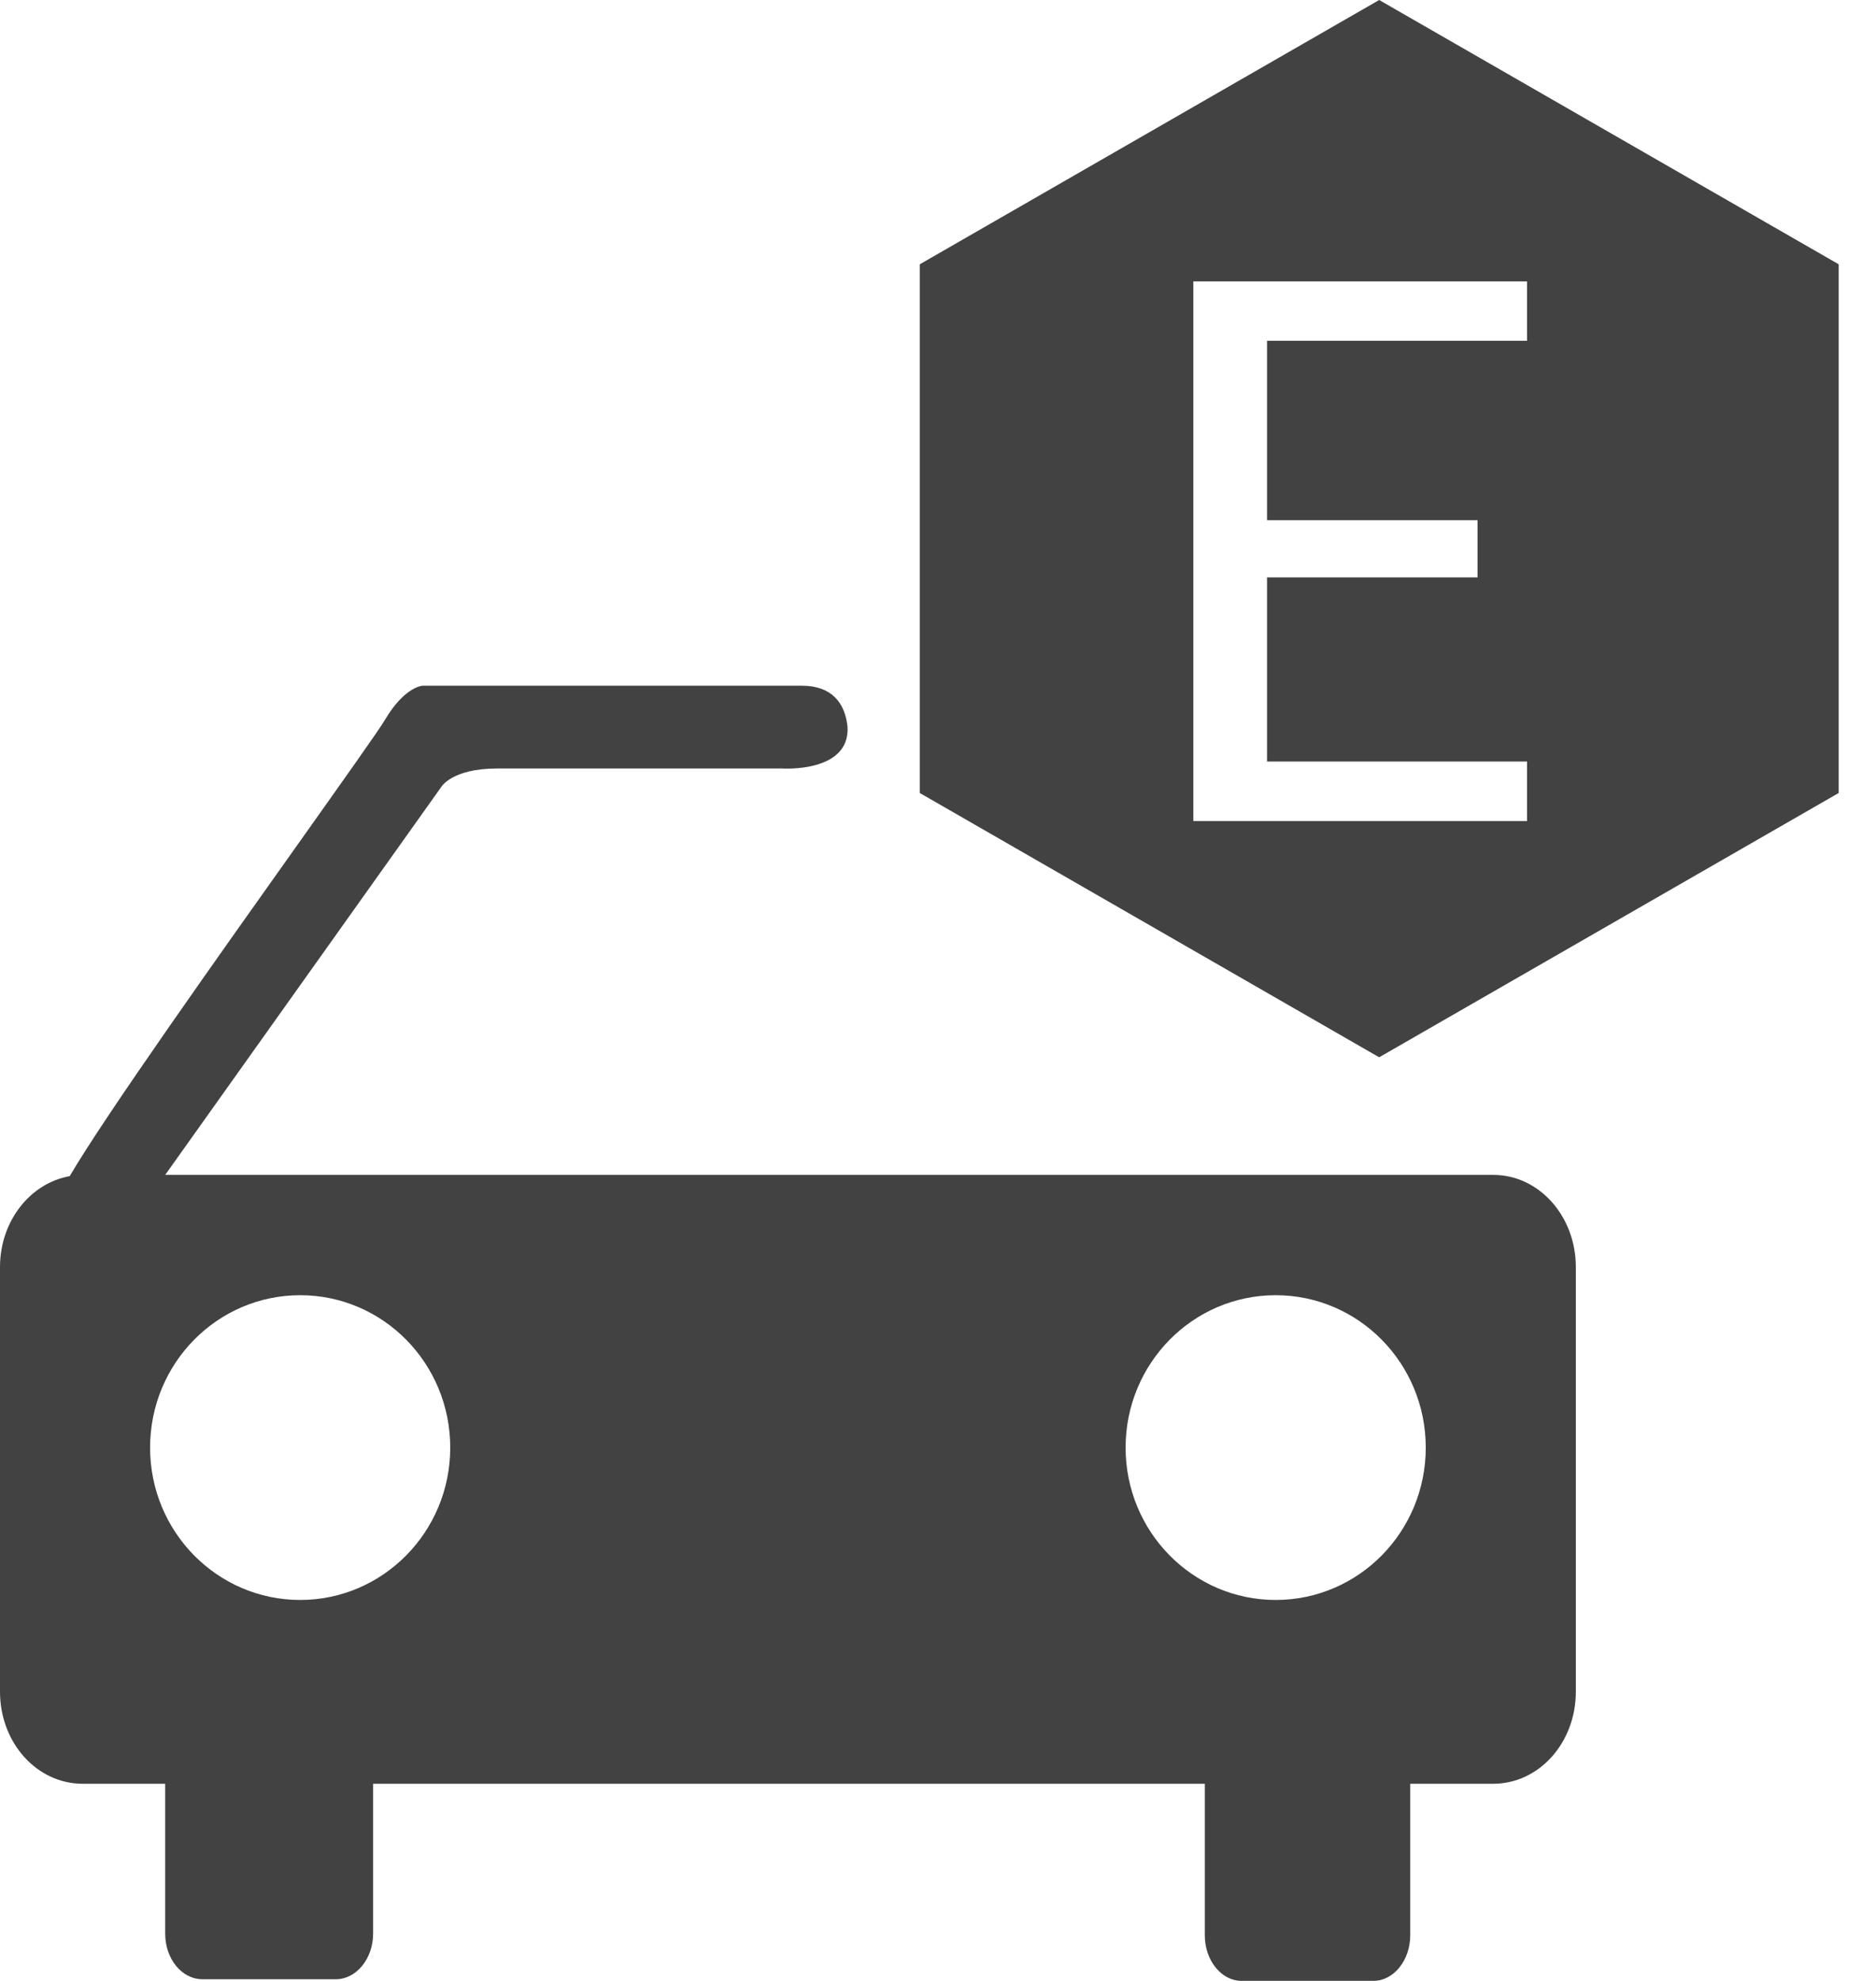
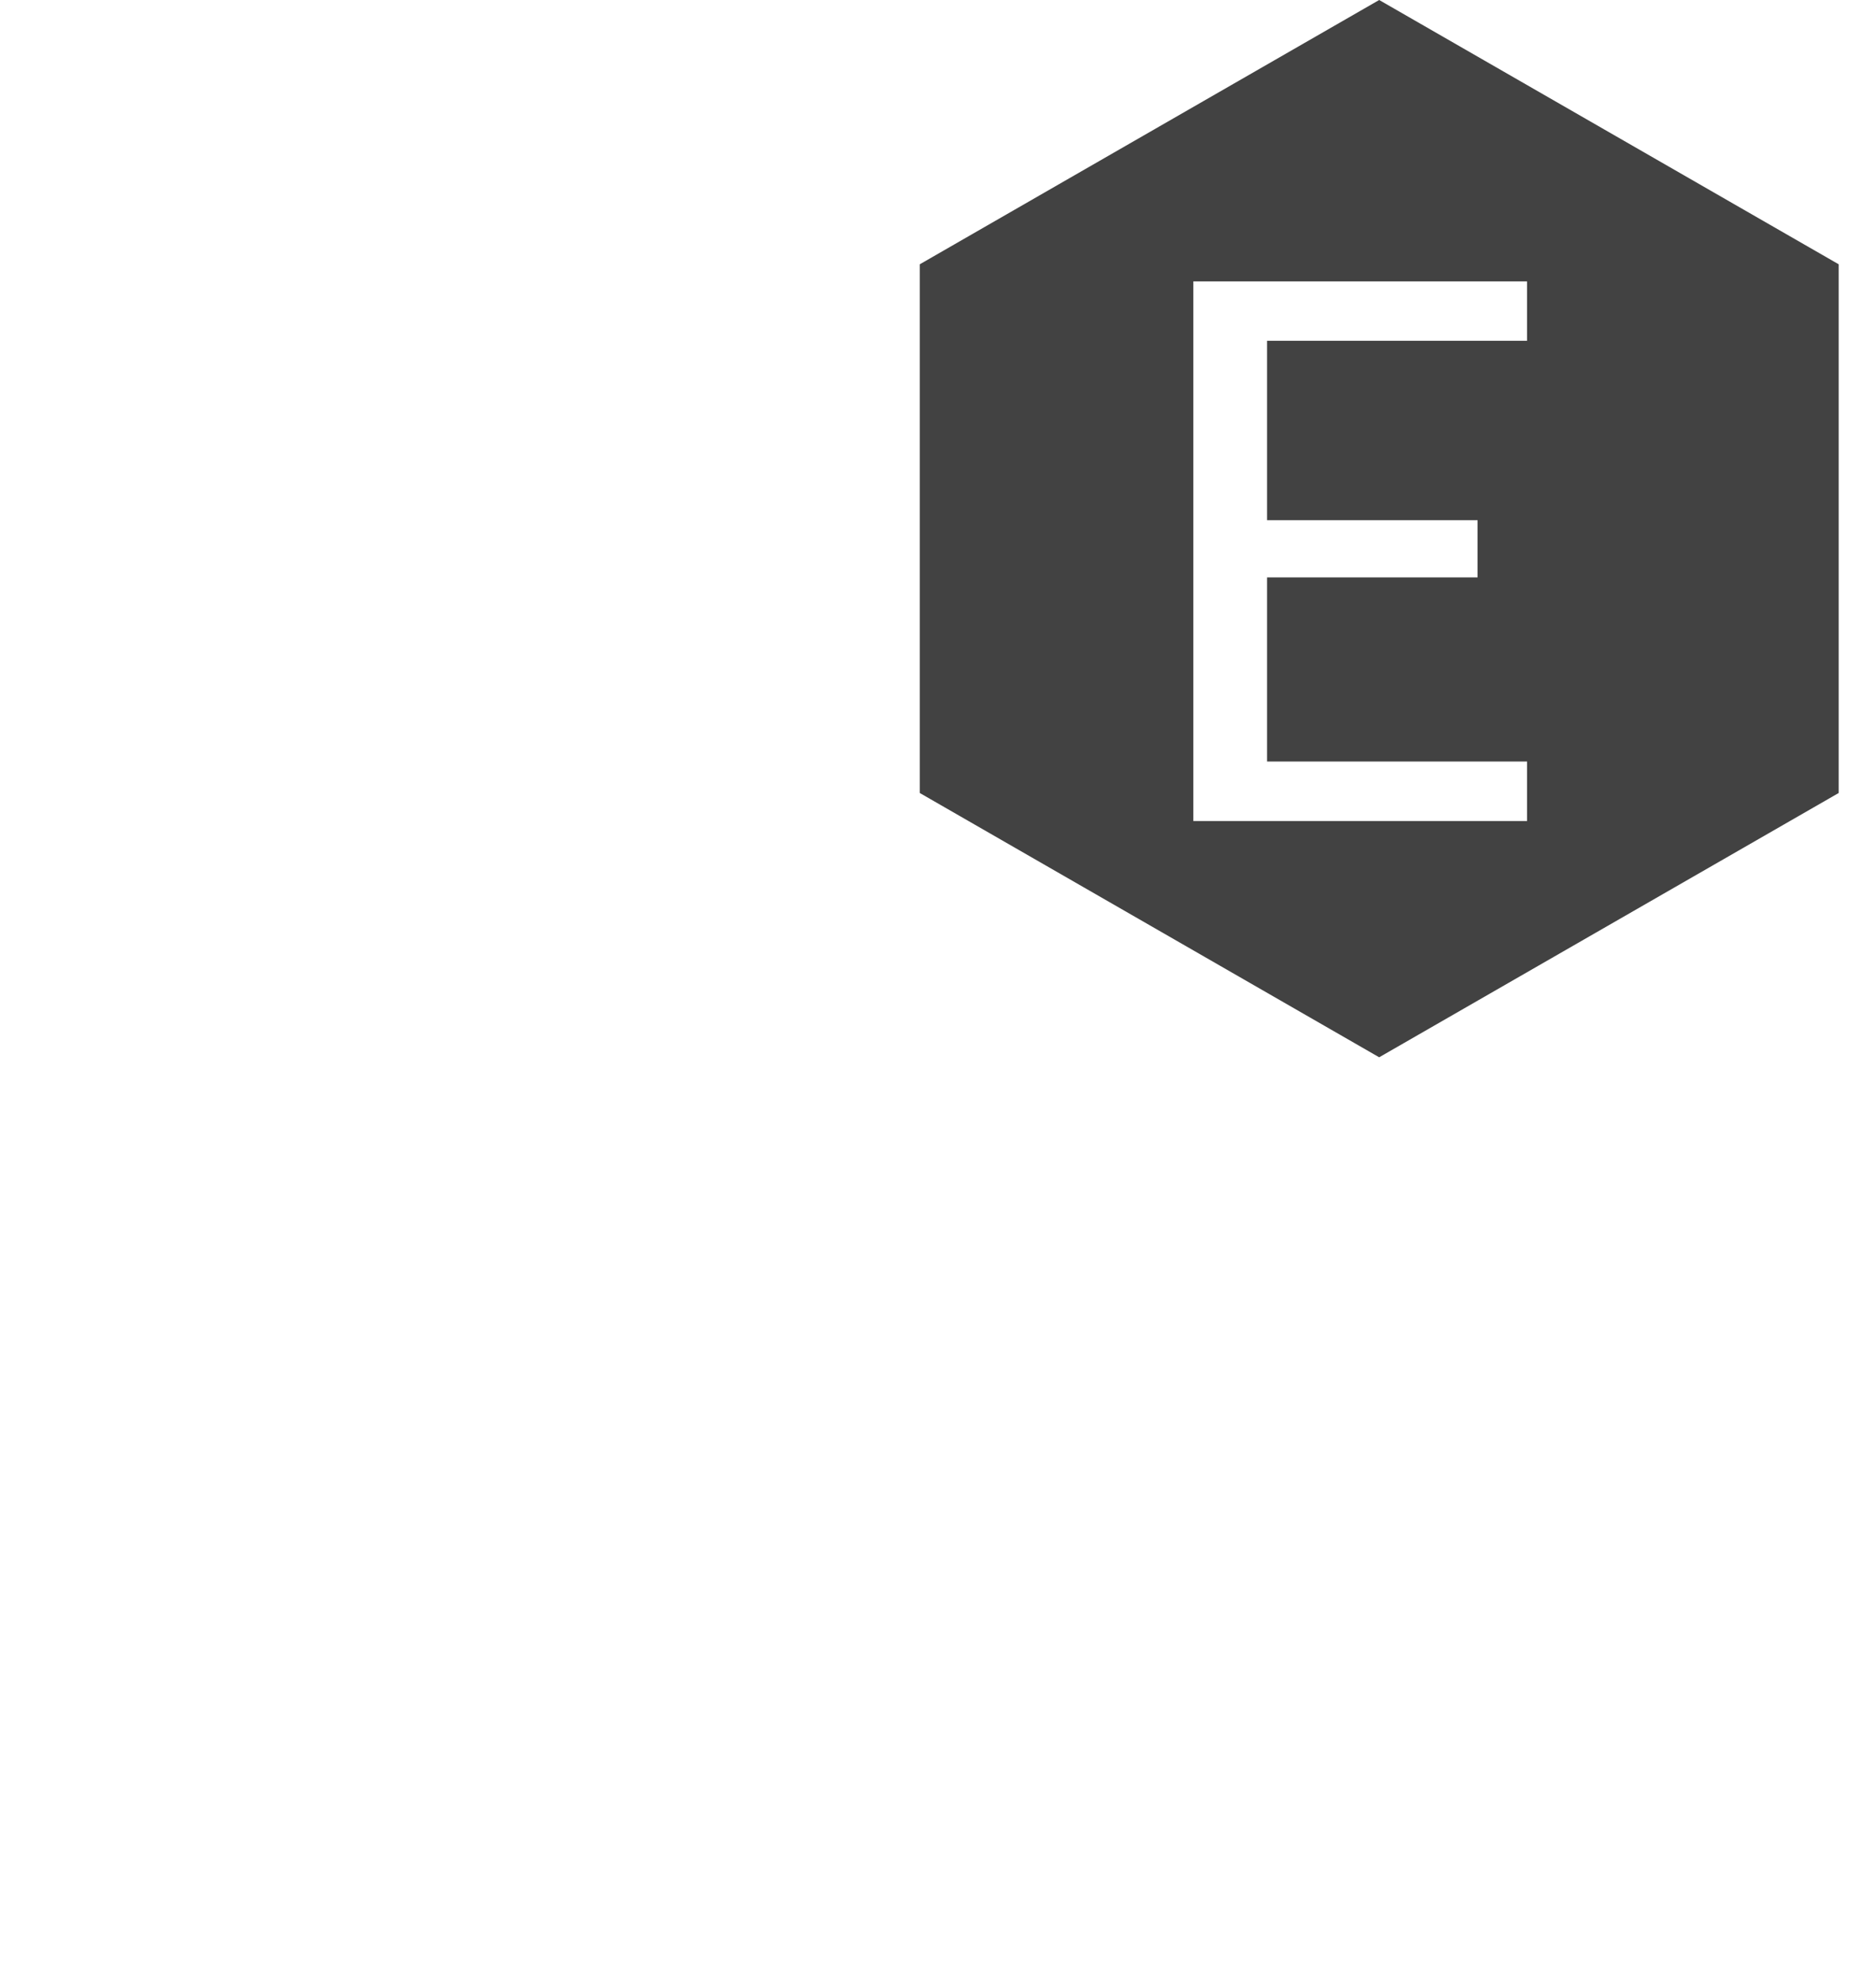
<svg xmlns="http://www.w3.org/2000/svg" width="18" height="19" viewBox="0 0 18 19" fill="none">
  <g opacity="0.74">
    <path fill-rule="evenodd" clip-rule="evenodd" d="M17.642 2.535L13.233 0L8.825 2.535V7.606L13.233 10.141L17.642 7.606V2.535ZM11.45 2.699H14.652V3.269H12.157V4.989H14.177V5.538H12.157V7.304H14.652V7.875H11.45V2.699Z" fill="black" />
-     <path fill-rule="evenodd" clip-rule="evenodd" d="M14.328 11.269H1.585L4.229 7.555C4.229 7.555 4.325 7.371 4.771 7.371H7.507C7.507 7.371 8.156 7.414 8.132 6.972C8.108 6.737 7.976 6.577 7.694 6.577H4.054C4.054 6.577 3.883 6.585 3.695 6.902C3.637 7.001 3.31 7.46 2.889 8.054C2.11 9.15 1.007 10.702 0.669 11.281C0.291 11.348 0 11.711 0 12.153V16.225C0 16.718 0.355 17.109 0.793 17.109H1.585V18.546C1.585 18.789 1.744 18.984 1.944 18.984H3.222C3.417 18.984 3.58 18.789 3.58 18.546V17.109H11.56V18.562C11.56 18.804 11.719 19 11.915 19H13.176C13.371 19 13.531 18.804 13.531 18.562V17.109H14.327C14.765 17.109 15.12 16.718 15.12 16.225V12.153C15.12 11.664 14.766 11.269 14.328 11.269ZM2.88 15.346C2.085 15.346 1.44 14.692 1.44 13.885C1.44 13.077 2.085 12.423 2.88 12.423C3.676 12.423 4.32 13.077 4.32 13.885C4.32 14.692 3.675 15.346 2.88 15.346ZM10.8 13.885C10.8 14.692 11.445 15.346 12.24 15.346C13.036 15.346 13.68 14.692 13.68 13.885C13.68 13.077 13.036 12.423 12.24 12.423C11.445 12.423 10.8 13.077 10.8 13.885Z" fill="black" />
  </g>
</svg>